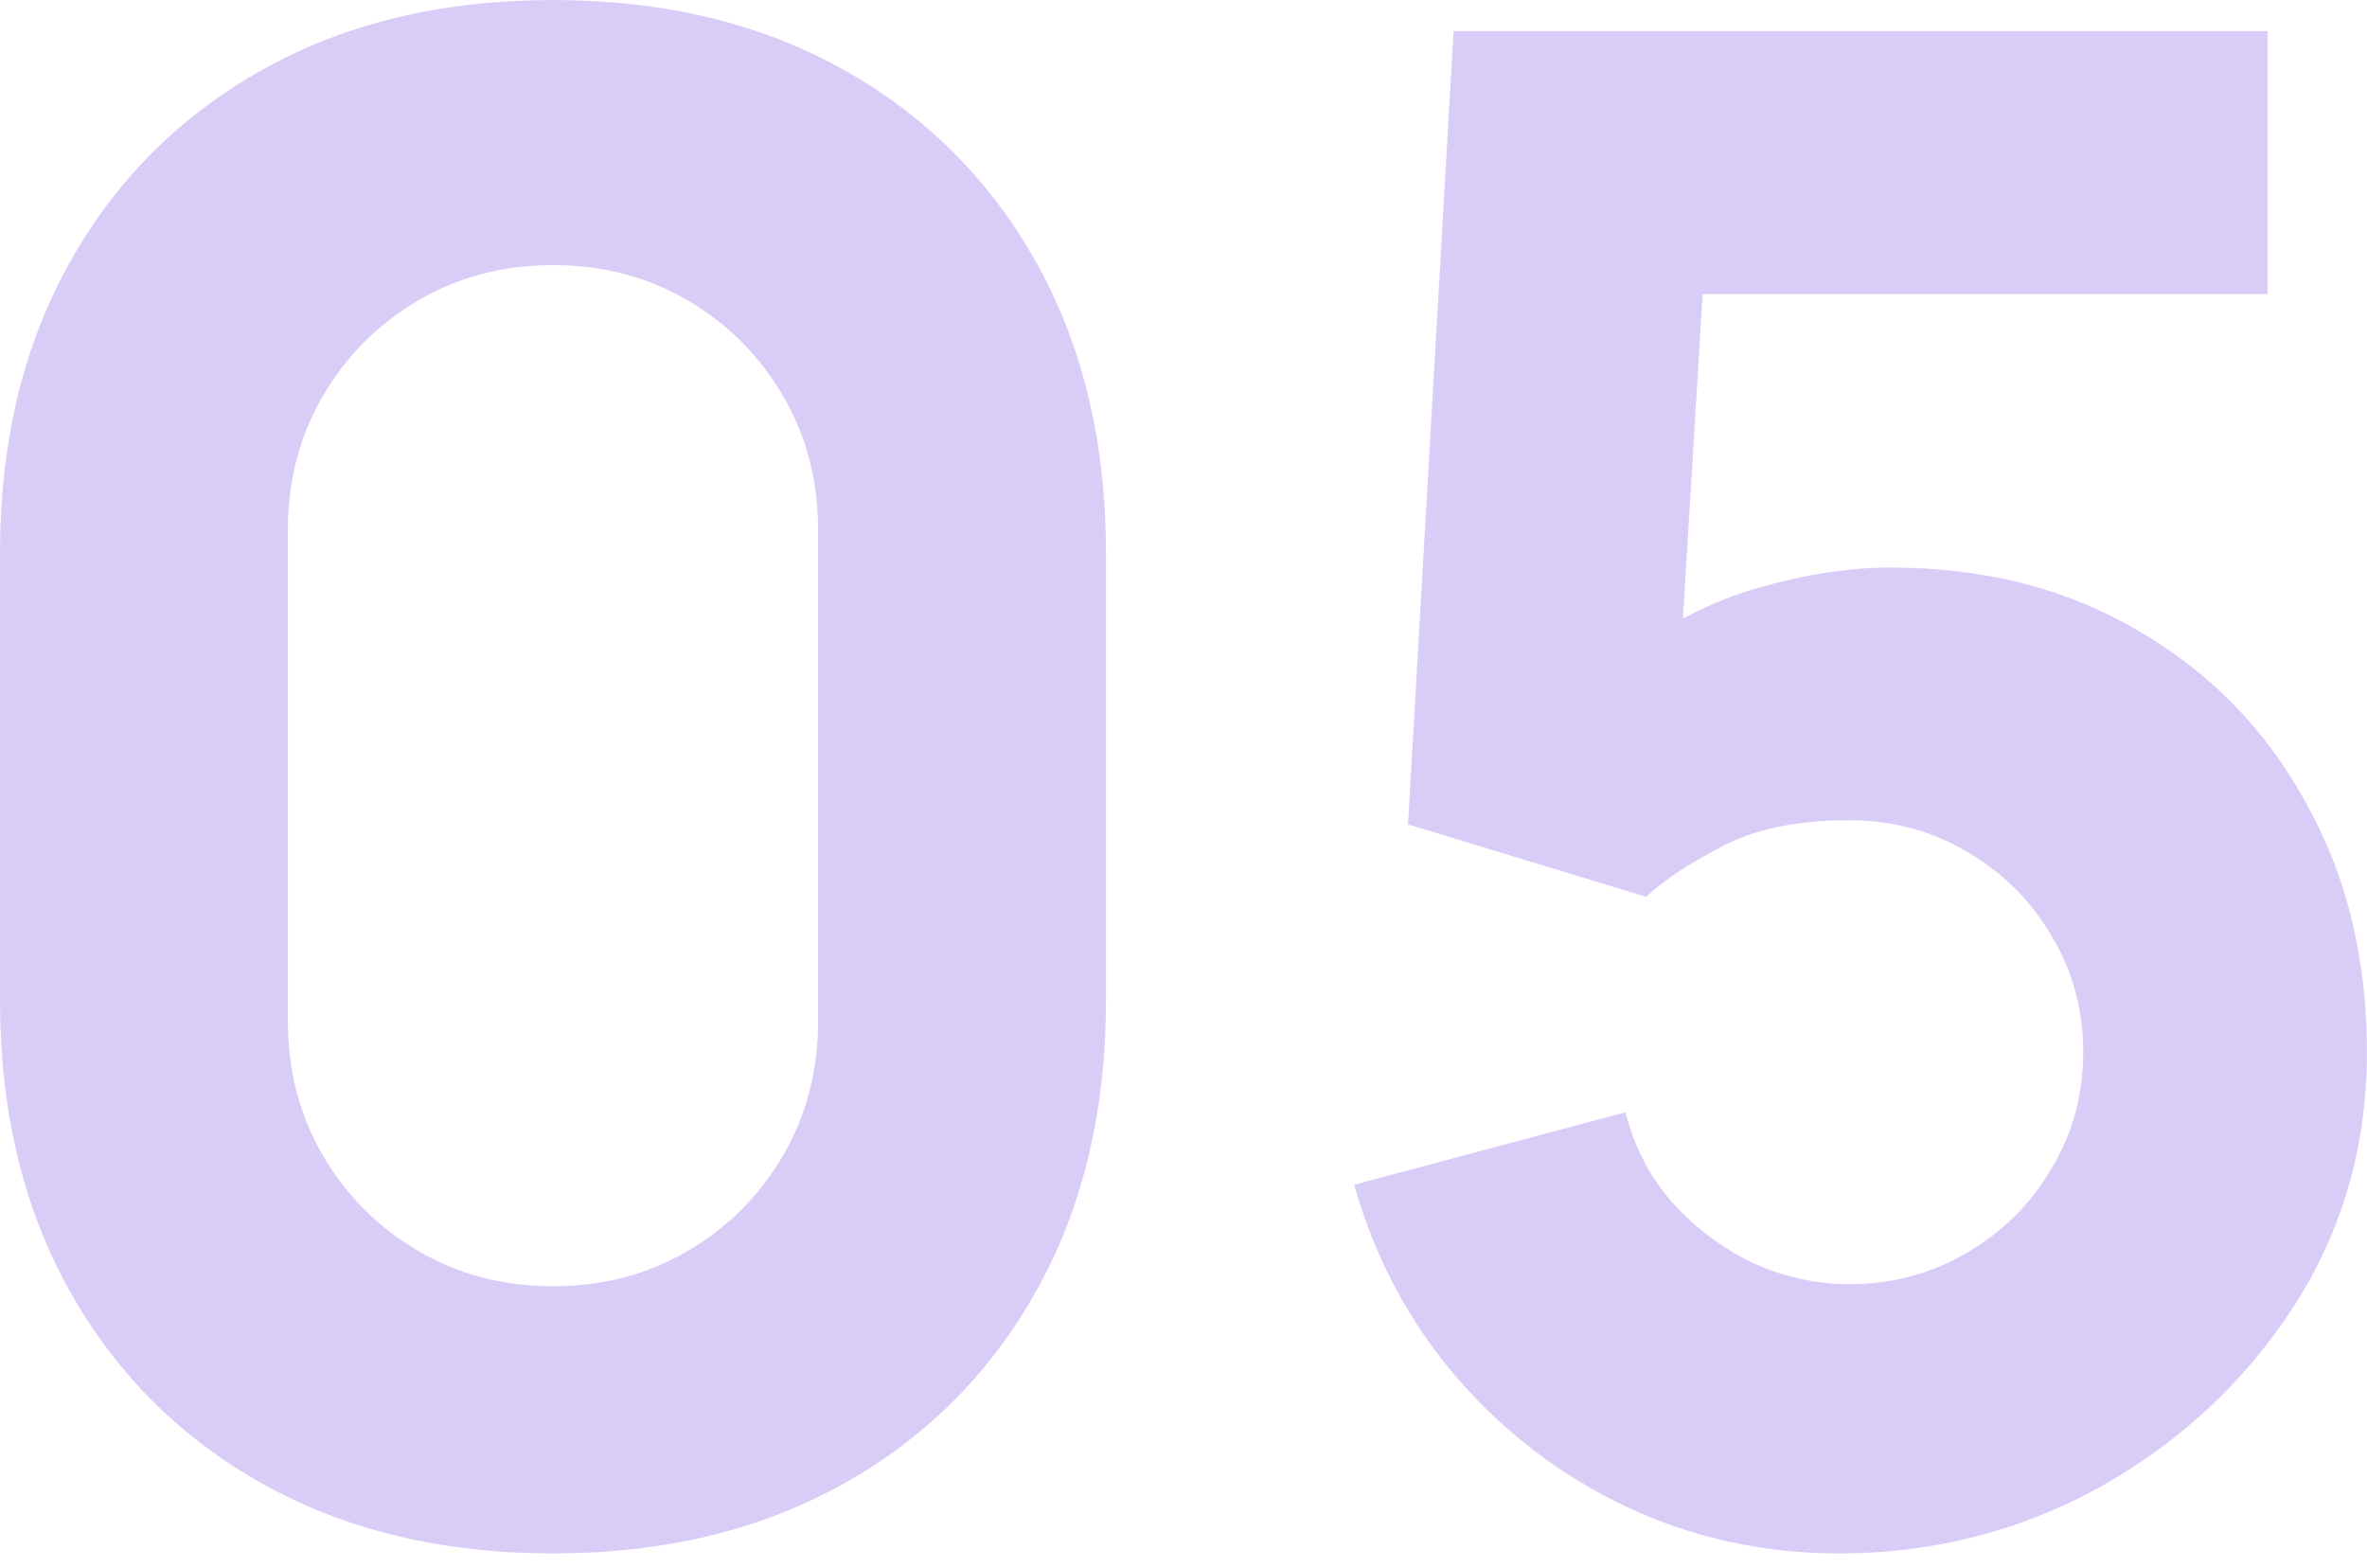
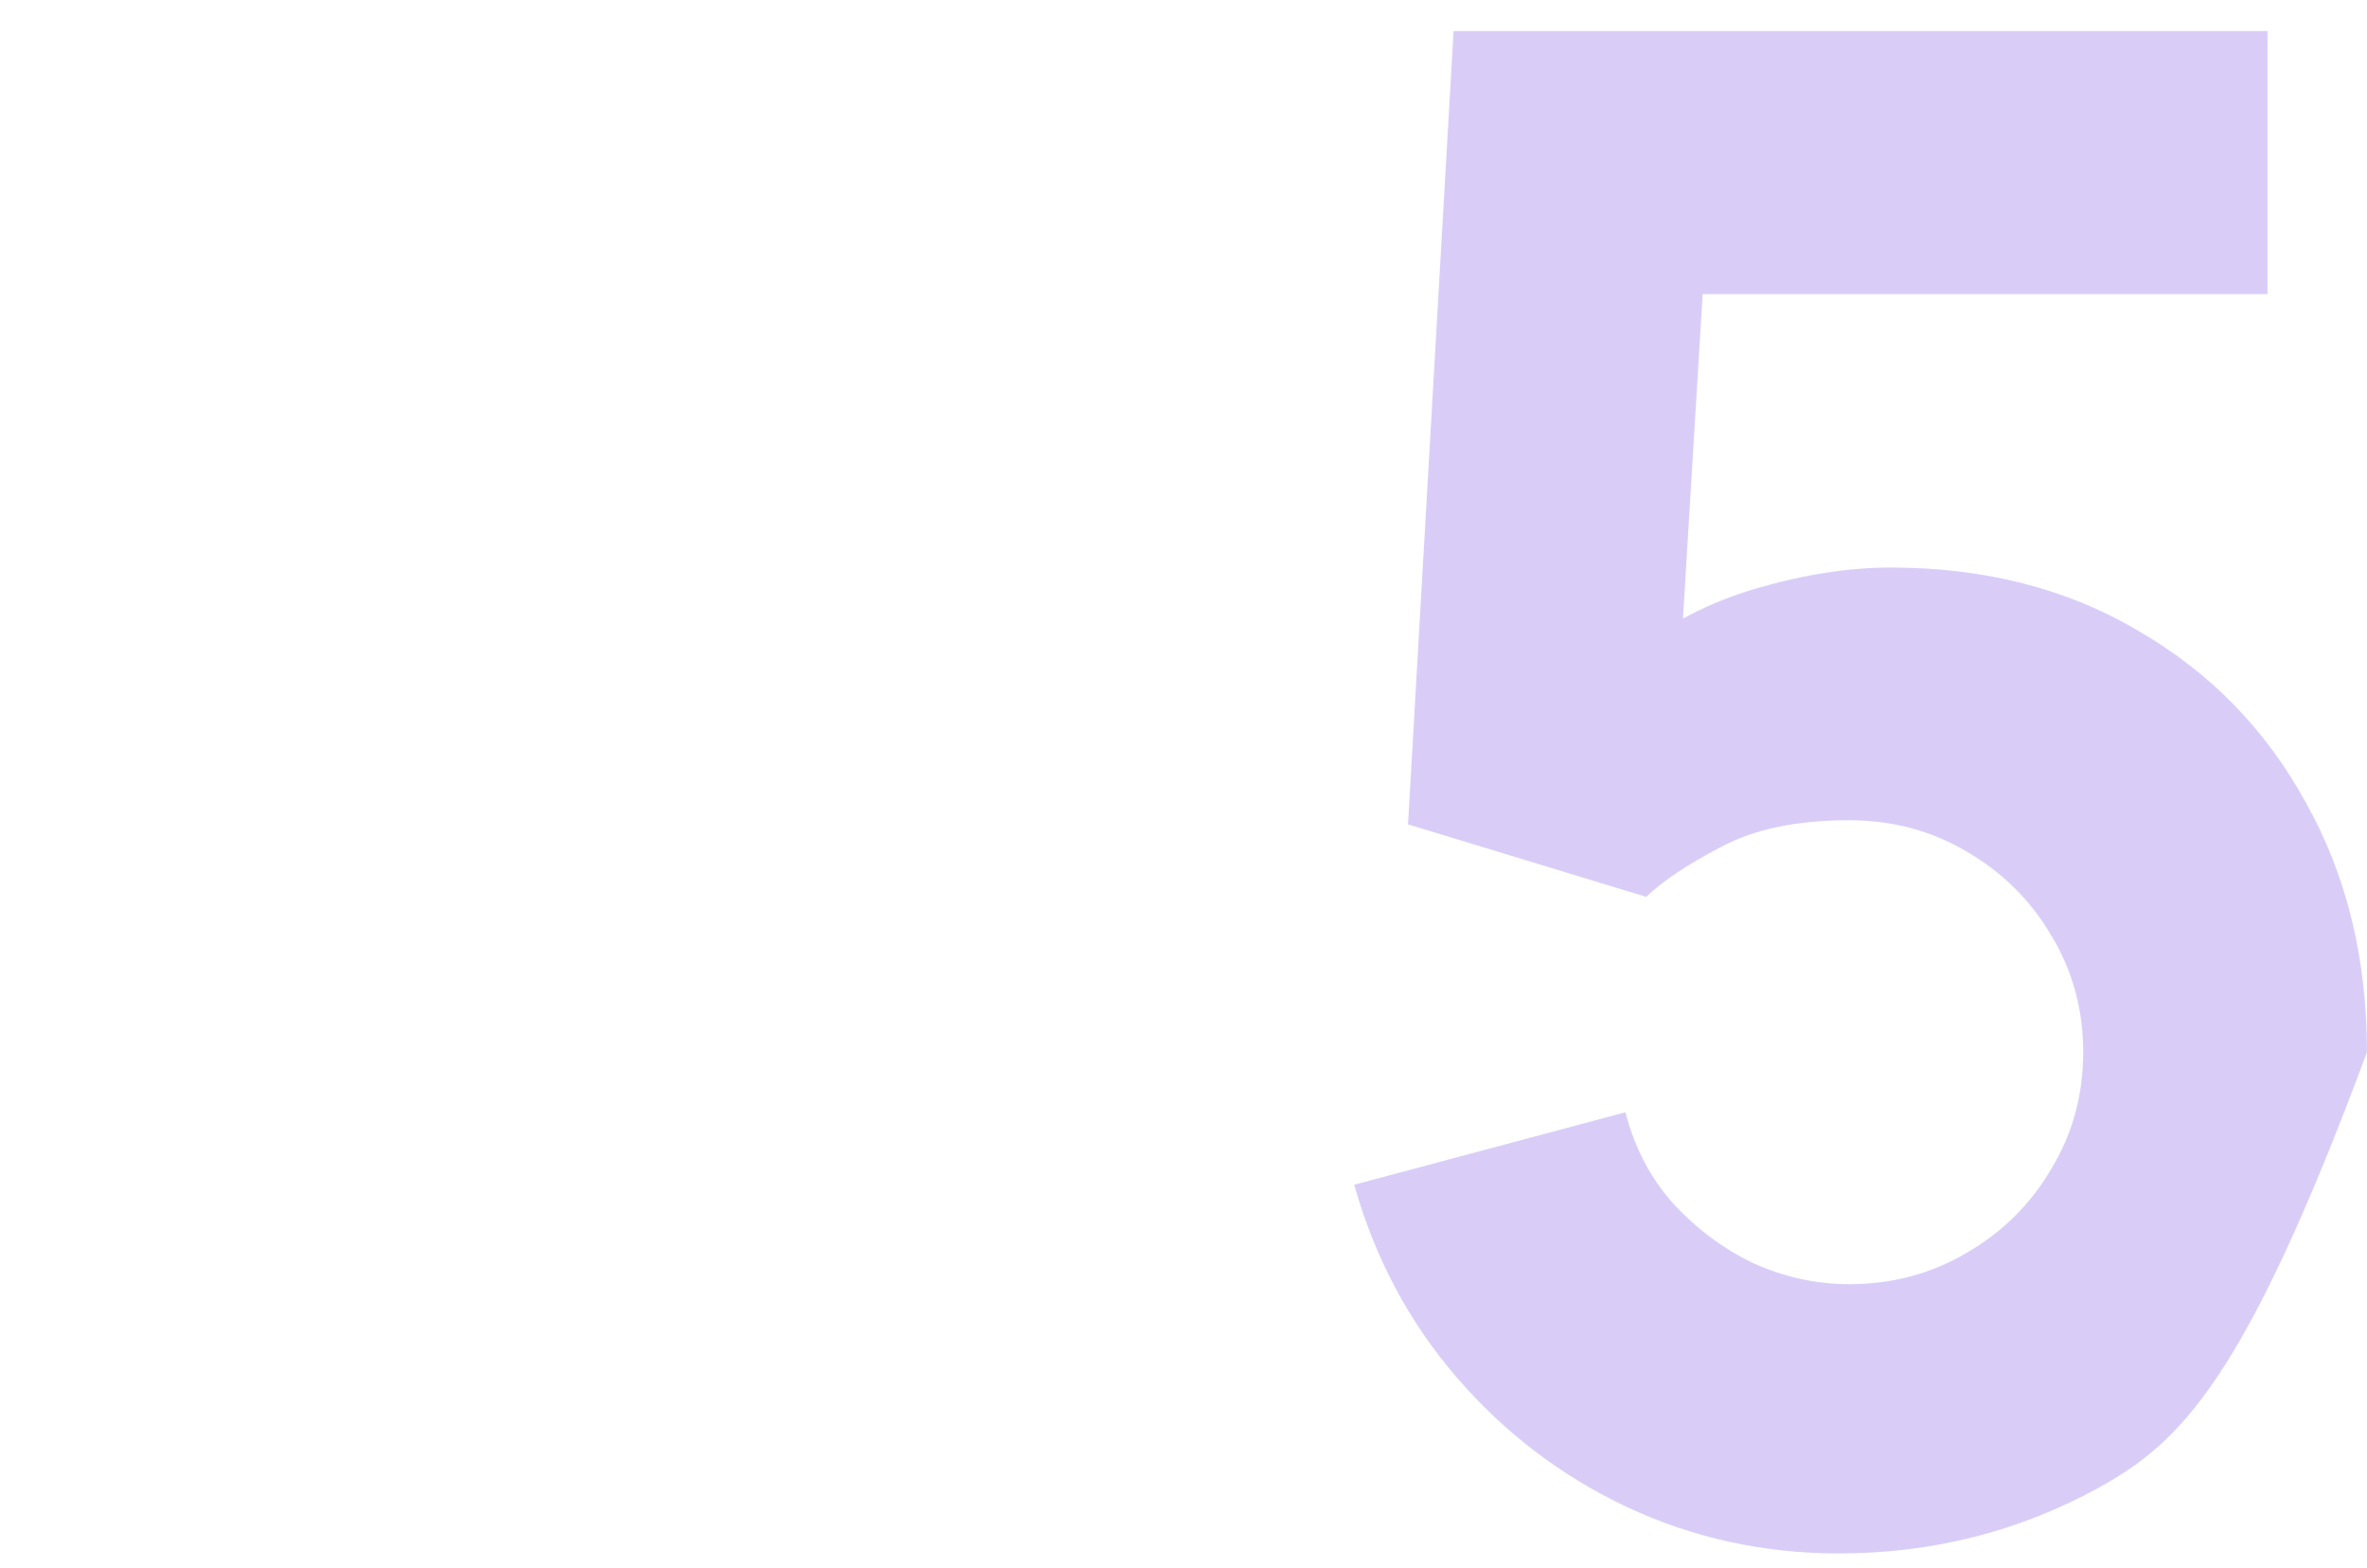
<svg xmlns="http://www.w3.org/2000/svg" width="80" height="53" viewBox="0 0 80 53" fill="none">
  <g filter="url(#filter0_b_612_12444)">
-     <path d="M18.69 52.5C14.957 52.5 11.69 51.718 8.89 50.155C6.09 48.592 3.908 46.41 2.345 43.61C0.782 40.81 0 37.543 0 33.81V18.69C0 14.957 0.782 11.69 2.345 8.89C3.908 6.09 6.09 3.908 8.89 2.345C11.69 0.782 14.957 0 18.69 0C22.423 0 25.69 0.782 28.49 2.345C31.29 3.908 33.472 6.09 35.035 8.89C36.598 11.69 37.38 14.957 37.38 18.69V33.81C37.38 37.543 36.598 40.81 35.035 43.61C33.472 46.41 31.29 48.592 28.49 50.155C25.69 51.718 22.423 52.5 18.69 52.5ZM18.69 43.47C20.37 43.47 21.887 43.073 23.24 42.28C24.593 41.487 25.667 40.413 26.46 39.06C27.253 37.707 27.65 36.19 27.65 34.51V17.92C27.65 16.24 27.253 14.723 26.46 13.37C25.667 12.017 24.593 10.943 23.24 10.15C21.887 9.357 20.37 8.96 18.69 8.96C17.01 8.96 15.493 9.357 14.14 10.15C12.787 10.943 11.713 12.017 10.92 13.37C10.127 14.723 9.73 16.24 9.73 17.92V34.51C9.73 36.19 10.127 37.707 10.92 39.06C11.713 40.413 12.787 41.487 14.14 42.28C15.493 43.073 17.01 43.47 18.69 43.47Z" fill="#D9CDF8" />
-     <path d="M62.148 52.5C59.605 52.5 57.213 51.975 54.973 50.925C52.756 49.875 50.843 48.417 49.233 46.55C47.623 44.683 46.468 42.513 45.768 40.04L54.938 37.59C55.241 38.78 55.778 39.807 56.548 40.67C57.341 41.533 58.251 42.21 59.278 42.7C60.328 43.167 61.401 43.4 62.498 43.4C63.945 43.4 65.263 43.05 66.453 42.35C67.666 41.65 68.623 40.705 69.323 39.515C70.046 38.325 70.408 37.007 70.408 35.56C70.408 34.113 70.046 32.795 69.323 31.605C68.623 30.415 67.666 29.47 66.453 28.77C65.263 28.07 63.945 27.72 62.498 27.72C60.725 27.72 59.278 28.023 58.158 28.63C57.038 29.213 56.198 29.773 55.638 30.31L47.588 27.86L49.128 1.05H76.638V9.94H54.378L57.738 6.79L56.688 24.08L55.078 22.12C56.338 21.093 57.773 20.347 59.383 19.88C60.993 19.413 62.498 19.18 63.898 19.18C67.071 19.18 69.86 19.892 72.263 21.315C74.69 22.715 76.58 24.652 77.933 27.125C79.31 29.575 79.998 32.387 79.998 35.56C79.998 38.733 79.17 41.603 77.513 44.17C75.856 46.713 73.675 48.743 70.968 50.26C68.261 51.753 65.321 52.5 62.148 52.5Z" fill="#D9CDF8" />
+     <path d="M62.148 52.5C59.605 52.5 57.213 51.975 54.973 50.925C52.756 49.875 50.843 48.417 49.233 46.55C47.623 44.683 46.468 42.513 45.768 40.04L54.938 37.59C55.241 38.78 55.778 39.807 56.548 40.67C57.341 41.533 58.251 42.21 59.278 42.7C60.328 43.167 61.401 43.4 62.498 43.4C63.945 43.4 65.263 43.05 66.453 42.35C67.666 41.65 68.623 40.705 69.323 39.515C70.046 38.325 70.408 37.007 70.408 35.56C70.408 34.113 70.046 32.795 69.323 31.605C68.623 30.415 67.666 29.47 66.453 28.77C65.263 28.07 63.945 27.72 62.498 27.72C60.725 27.72 59.278 28.023 58.158 28.63C57.038 29.213 56.198 29.773 55.638 30.31L47.588 27.86L49.128 1.05H76.638V9.94H54.378L57.738 6.79L56.688 24.08L55.078 22.12C56.338 21.093 57.773 20.347 59.383 19.88C60.993 19.413 62.498 19.18 63.898 19.18C67.071 19.18 69.86 19.892 72.263 21.315C74.69 22.715 76.58 24.652 77.933 27.125C79.31 29.575 79.998 32.387 79.998 35.56C75.856 46.713 73.675 48.743 70.968 50.26C68.261 51.753 65.321 52.5 62.148 52.5Z" fill="#D9CDF8" />
  </g>
  <defs>
    <filter id="filter0_b_612_12444" x="-5" y="-5" width="89.998" height="62.5" filterUnits="userSpaceOnUse" color-interpolation-filters="sRGB">
      <feFlood flood-opacity="0" result="BackgroundImageFix" />
      <feGaussianBlur in="BackgroundImageFix" stdDeviation="2.5" />
      <feComposite in2="SourceAlpha" operator="in" result="effect1_backgroundBlur_612_12444" />
      <feBlend mode="normal" in="SourceGraphic" in2="effect1_backgroundBlur_612_12444" result="shape" />
    </filter>
  </defs>
</svg>